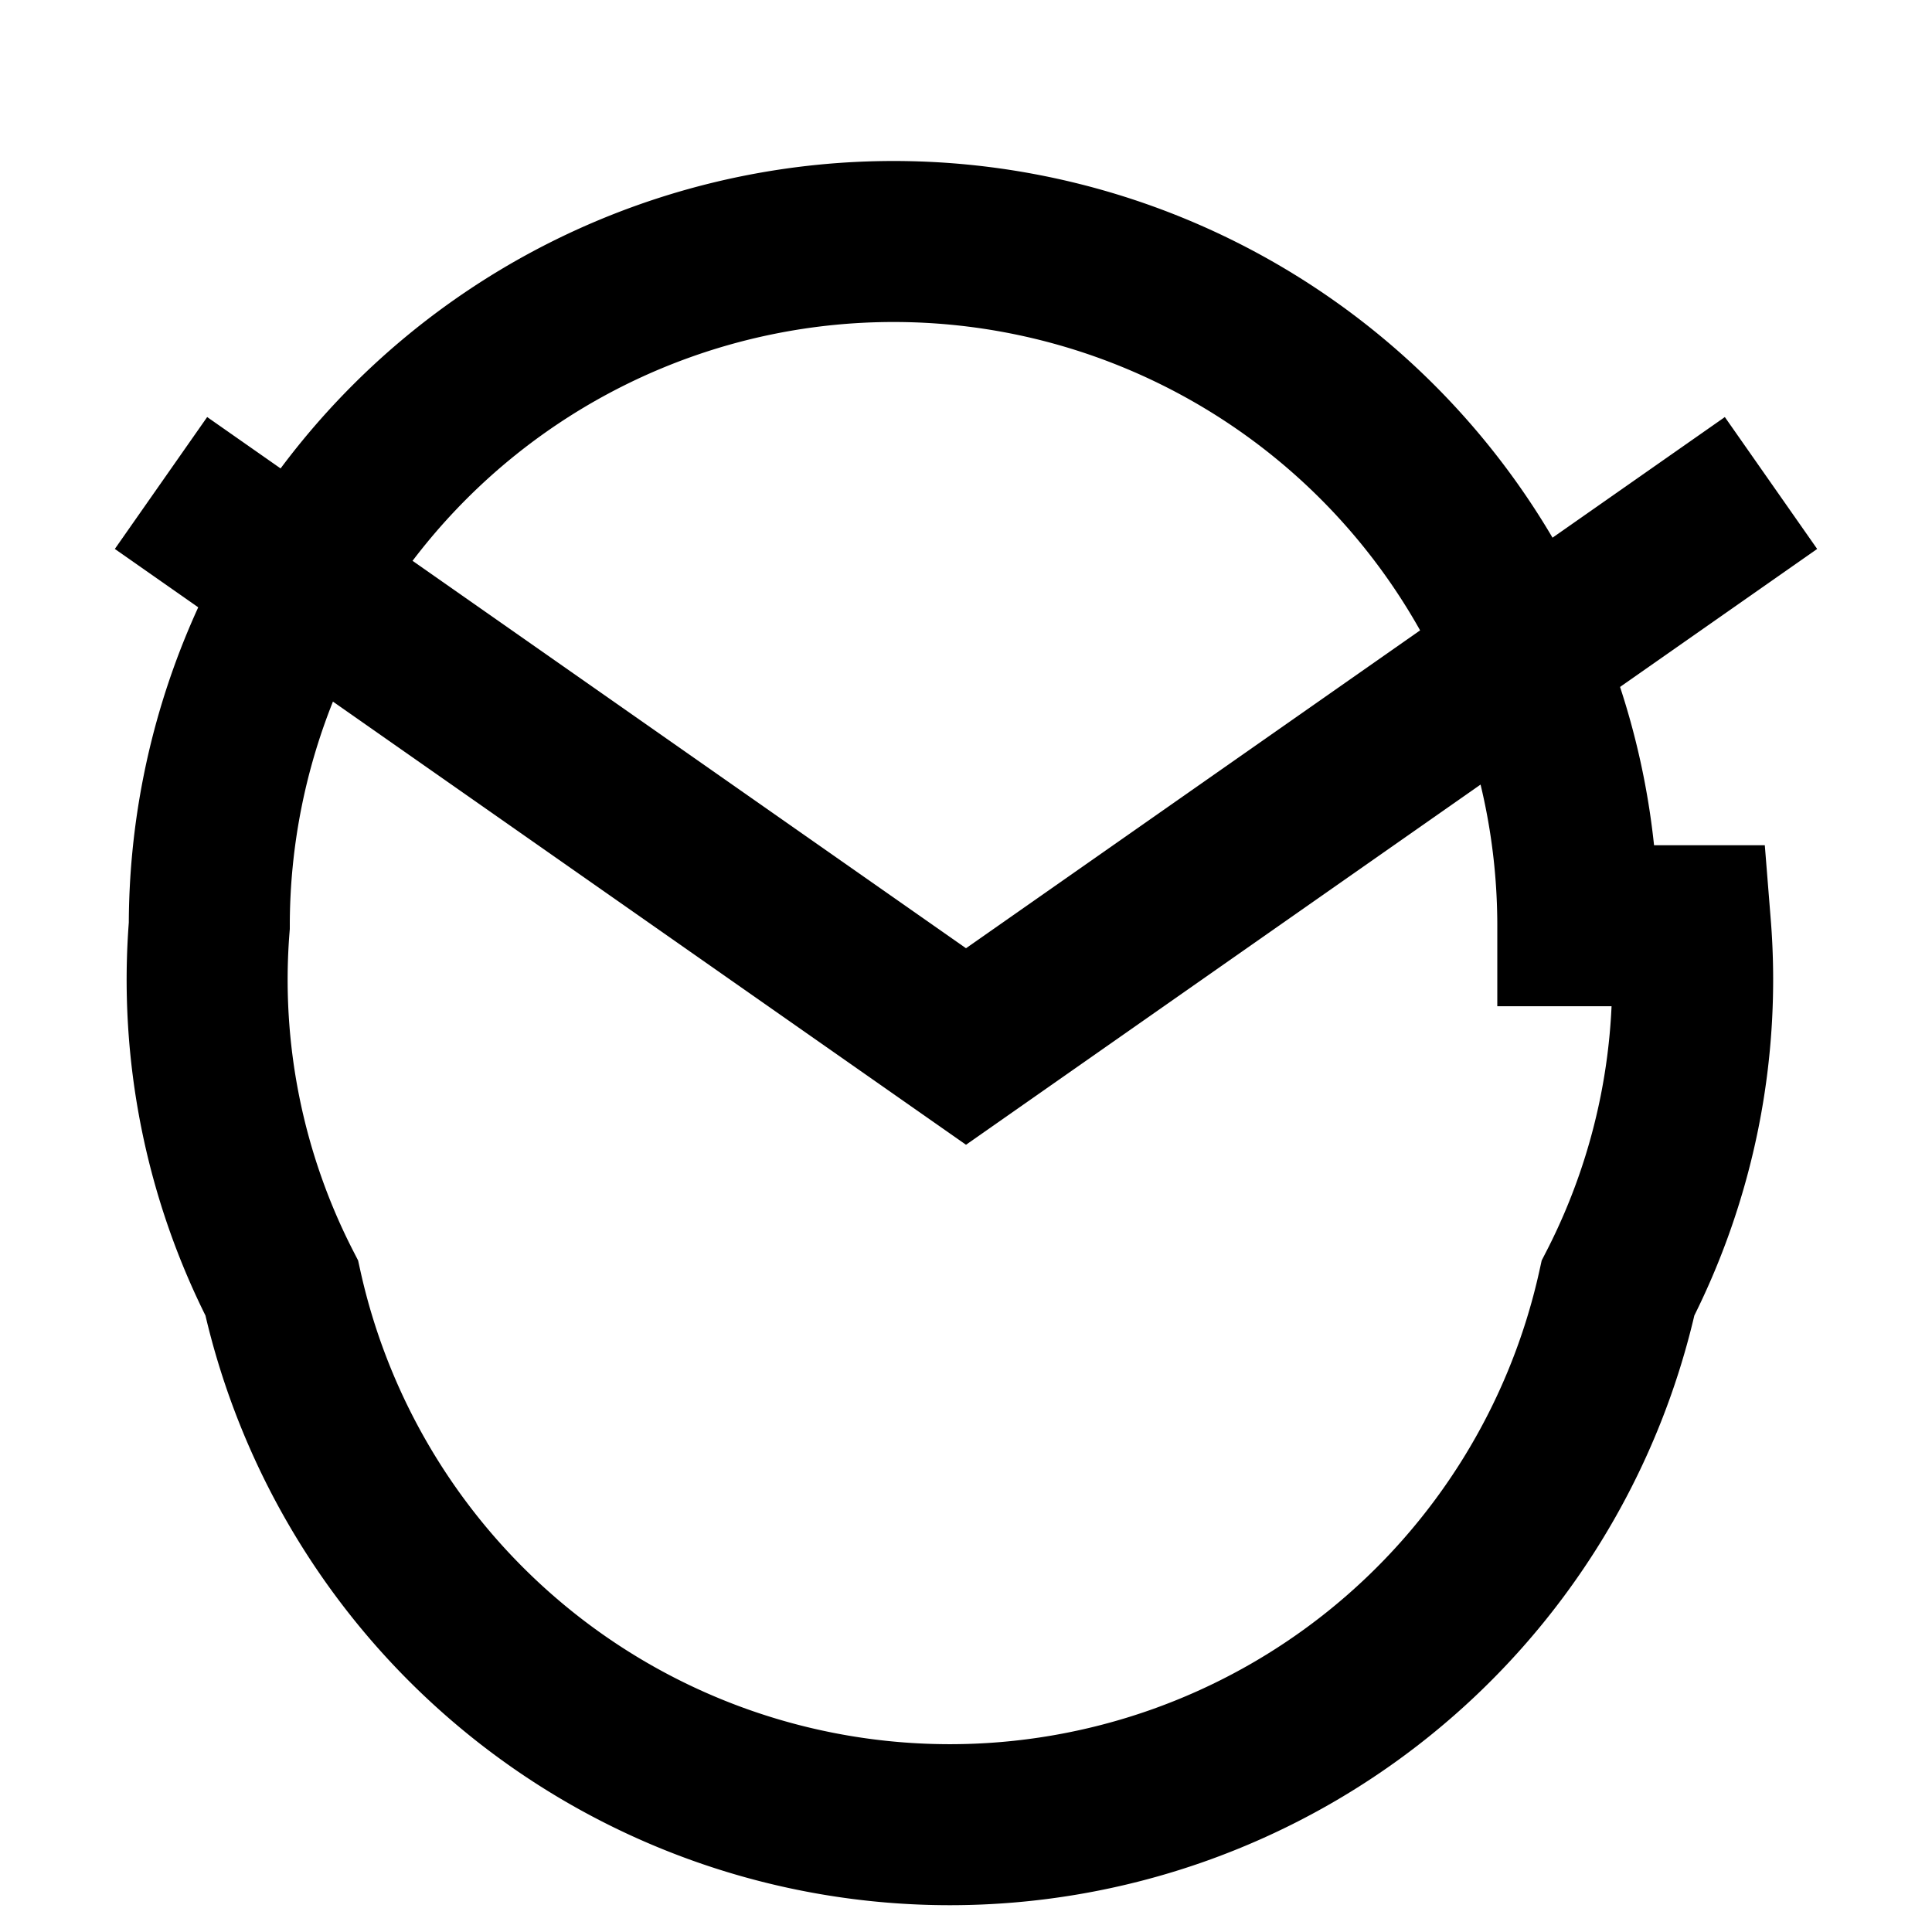
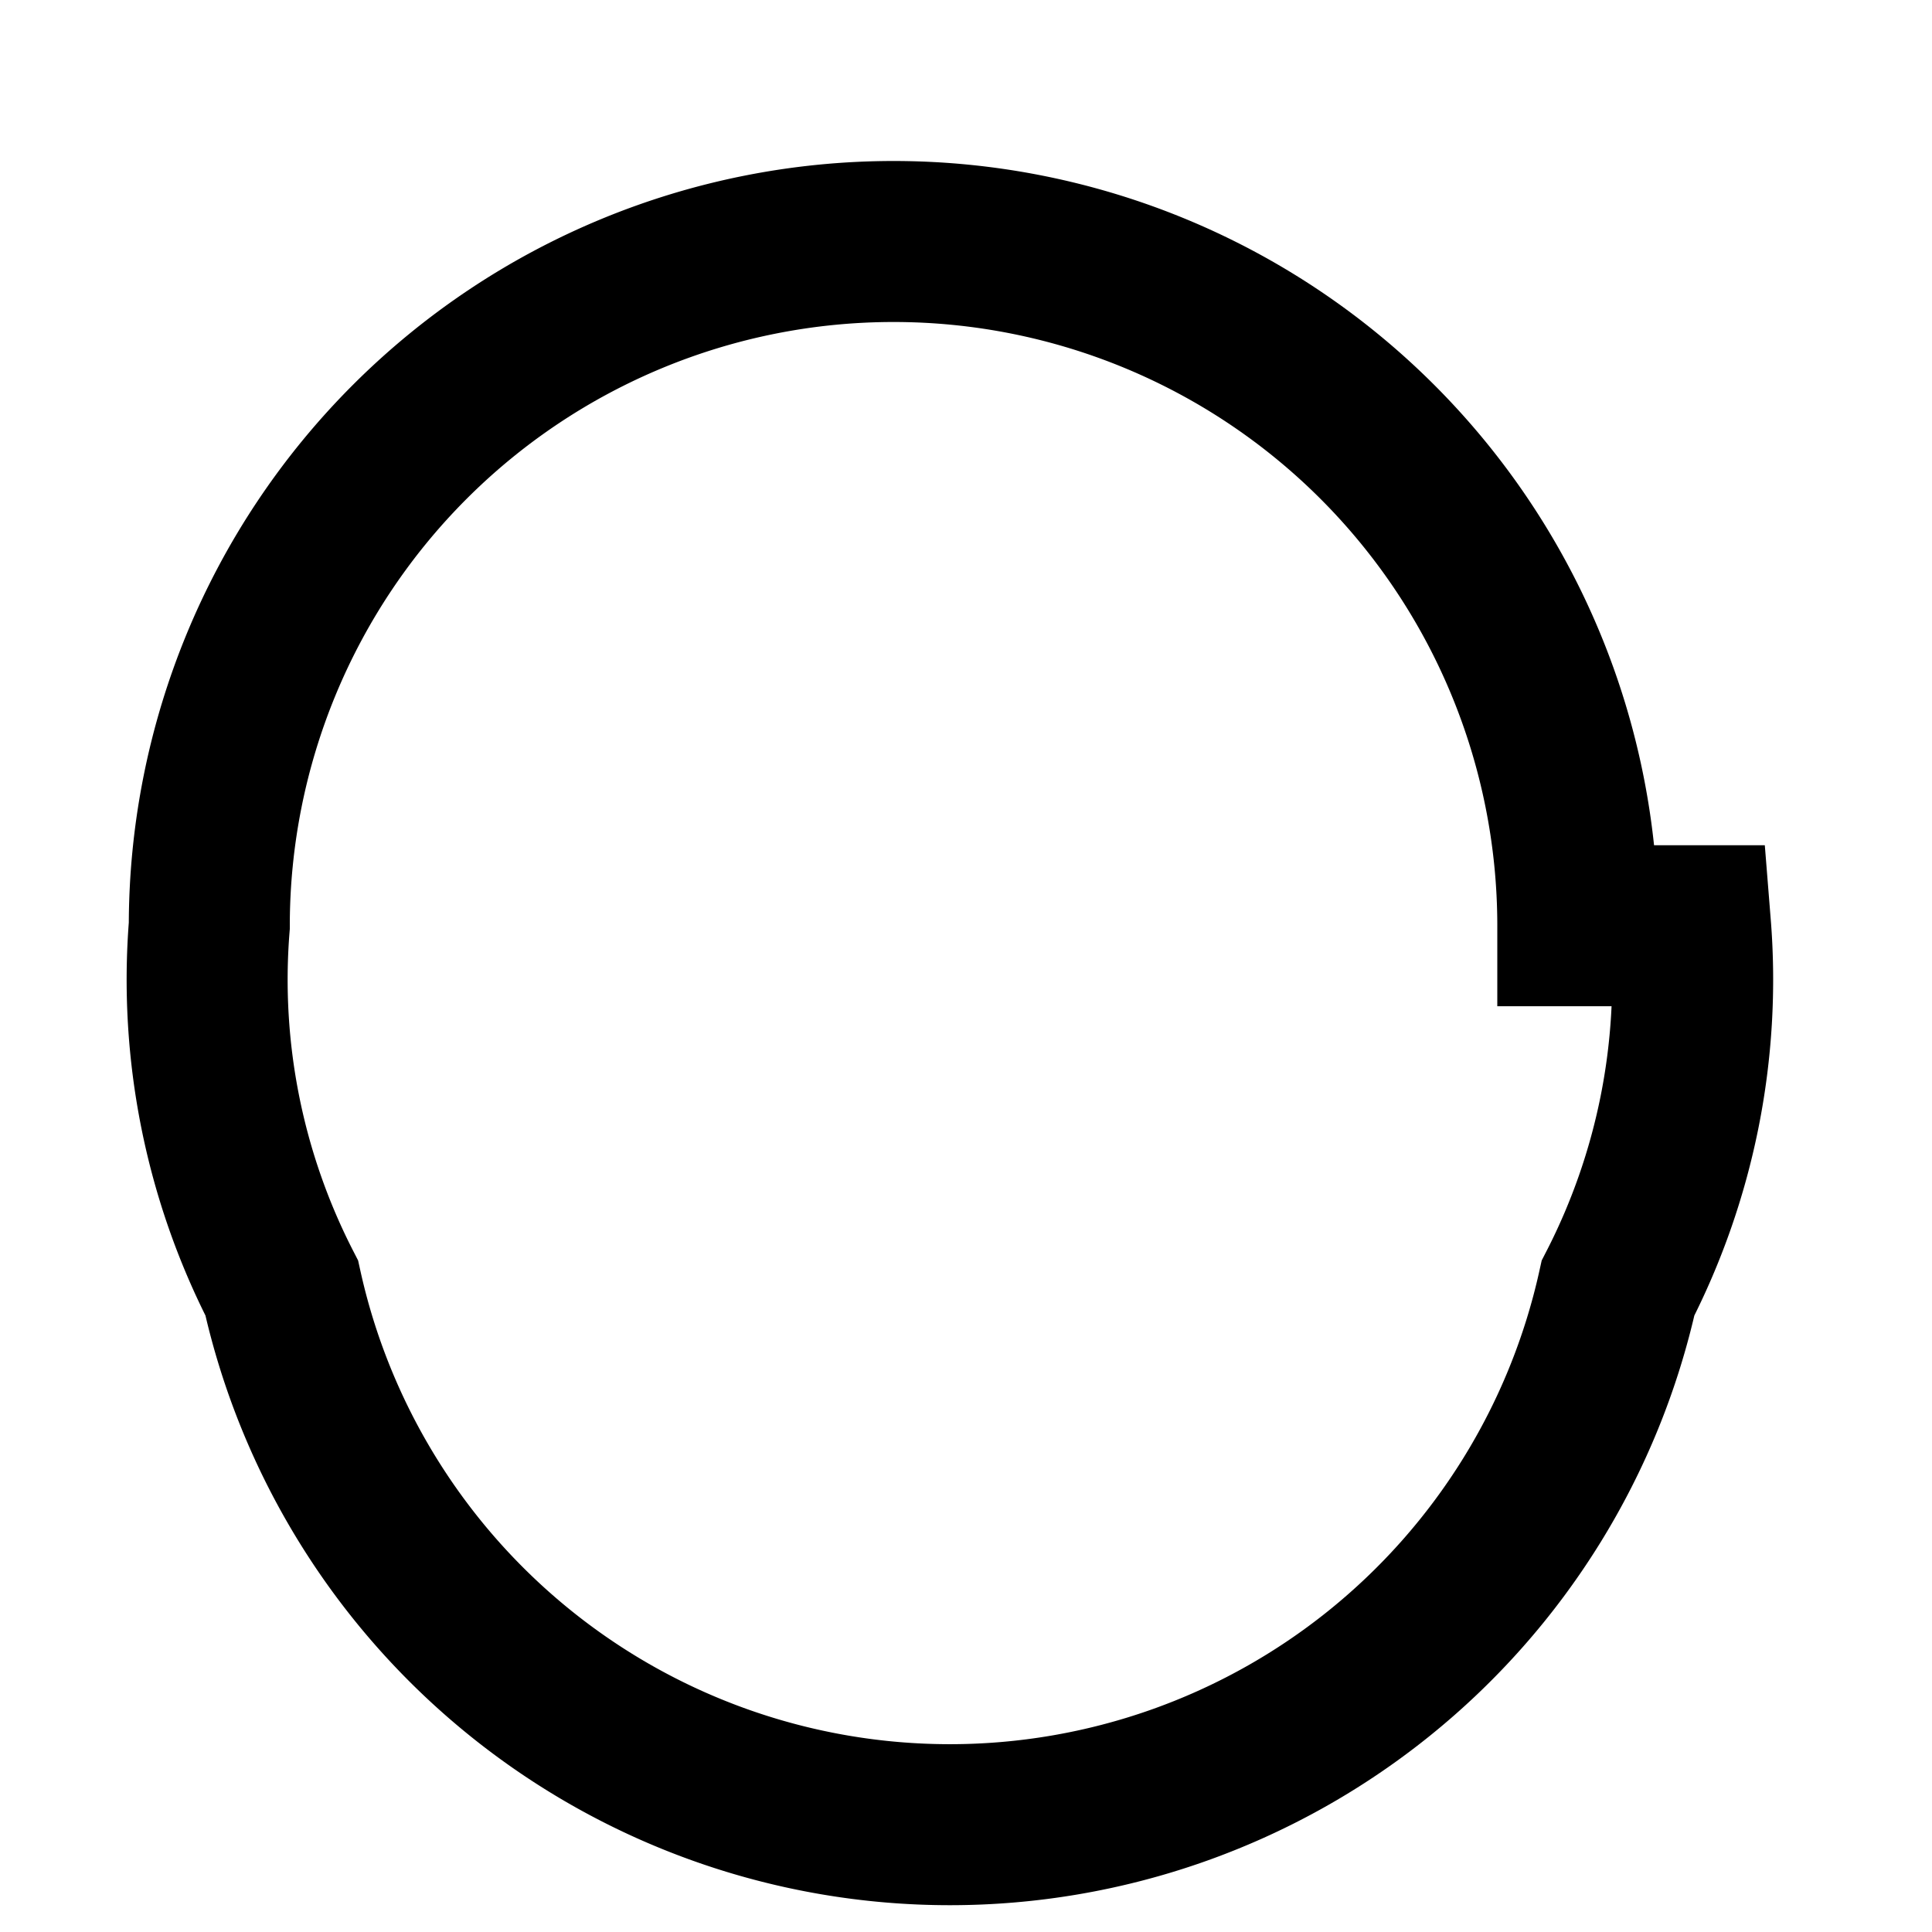
<svg xmlns="http://www.w3.org/2000/svg" width="24" height="24" fill="none" stroke="currentColor" stroke-width="2" viewBox="0 0 24 24">
  <path d="M21 11.5a8.38 8.38 0 0 1-.9 4.5 8.5 8.5 0 0 1-16.6 0 8.38 8.38 0 0 1-.9-4.5 8.5 8.5 0 0 1 17 0z" />
-   <polyline points="22 6 12 13 2 6" />
</svg>